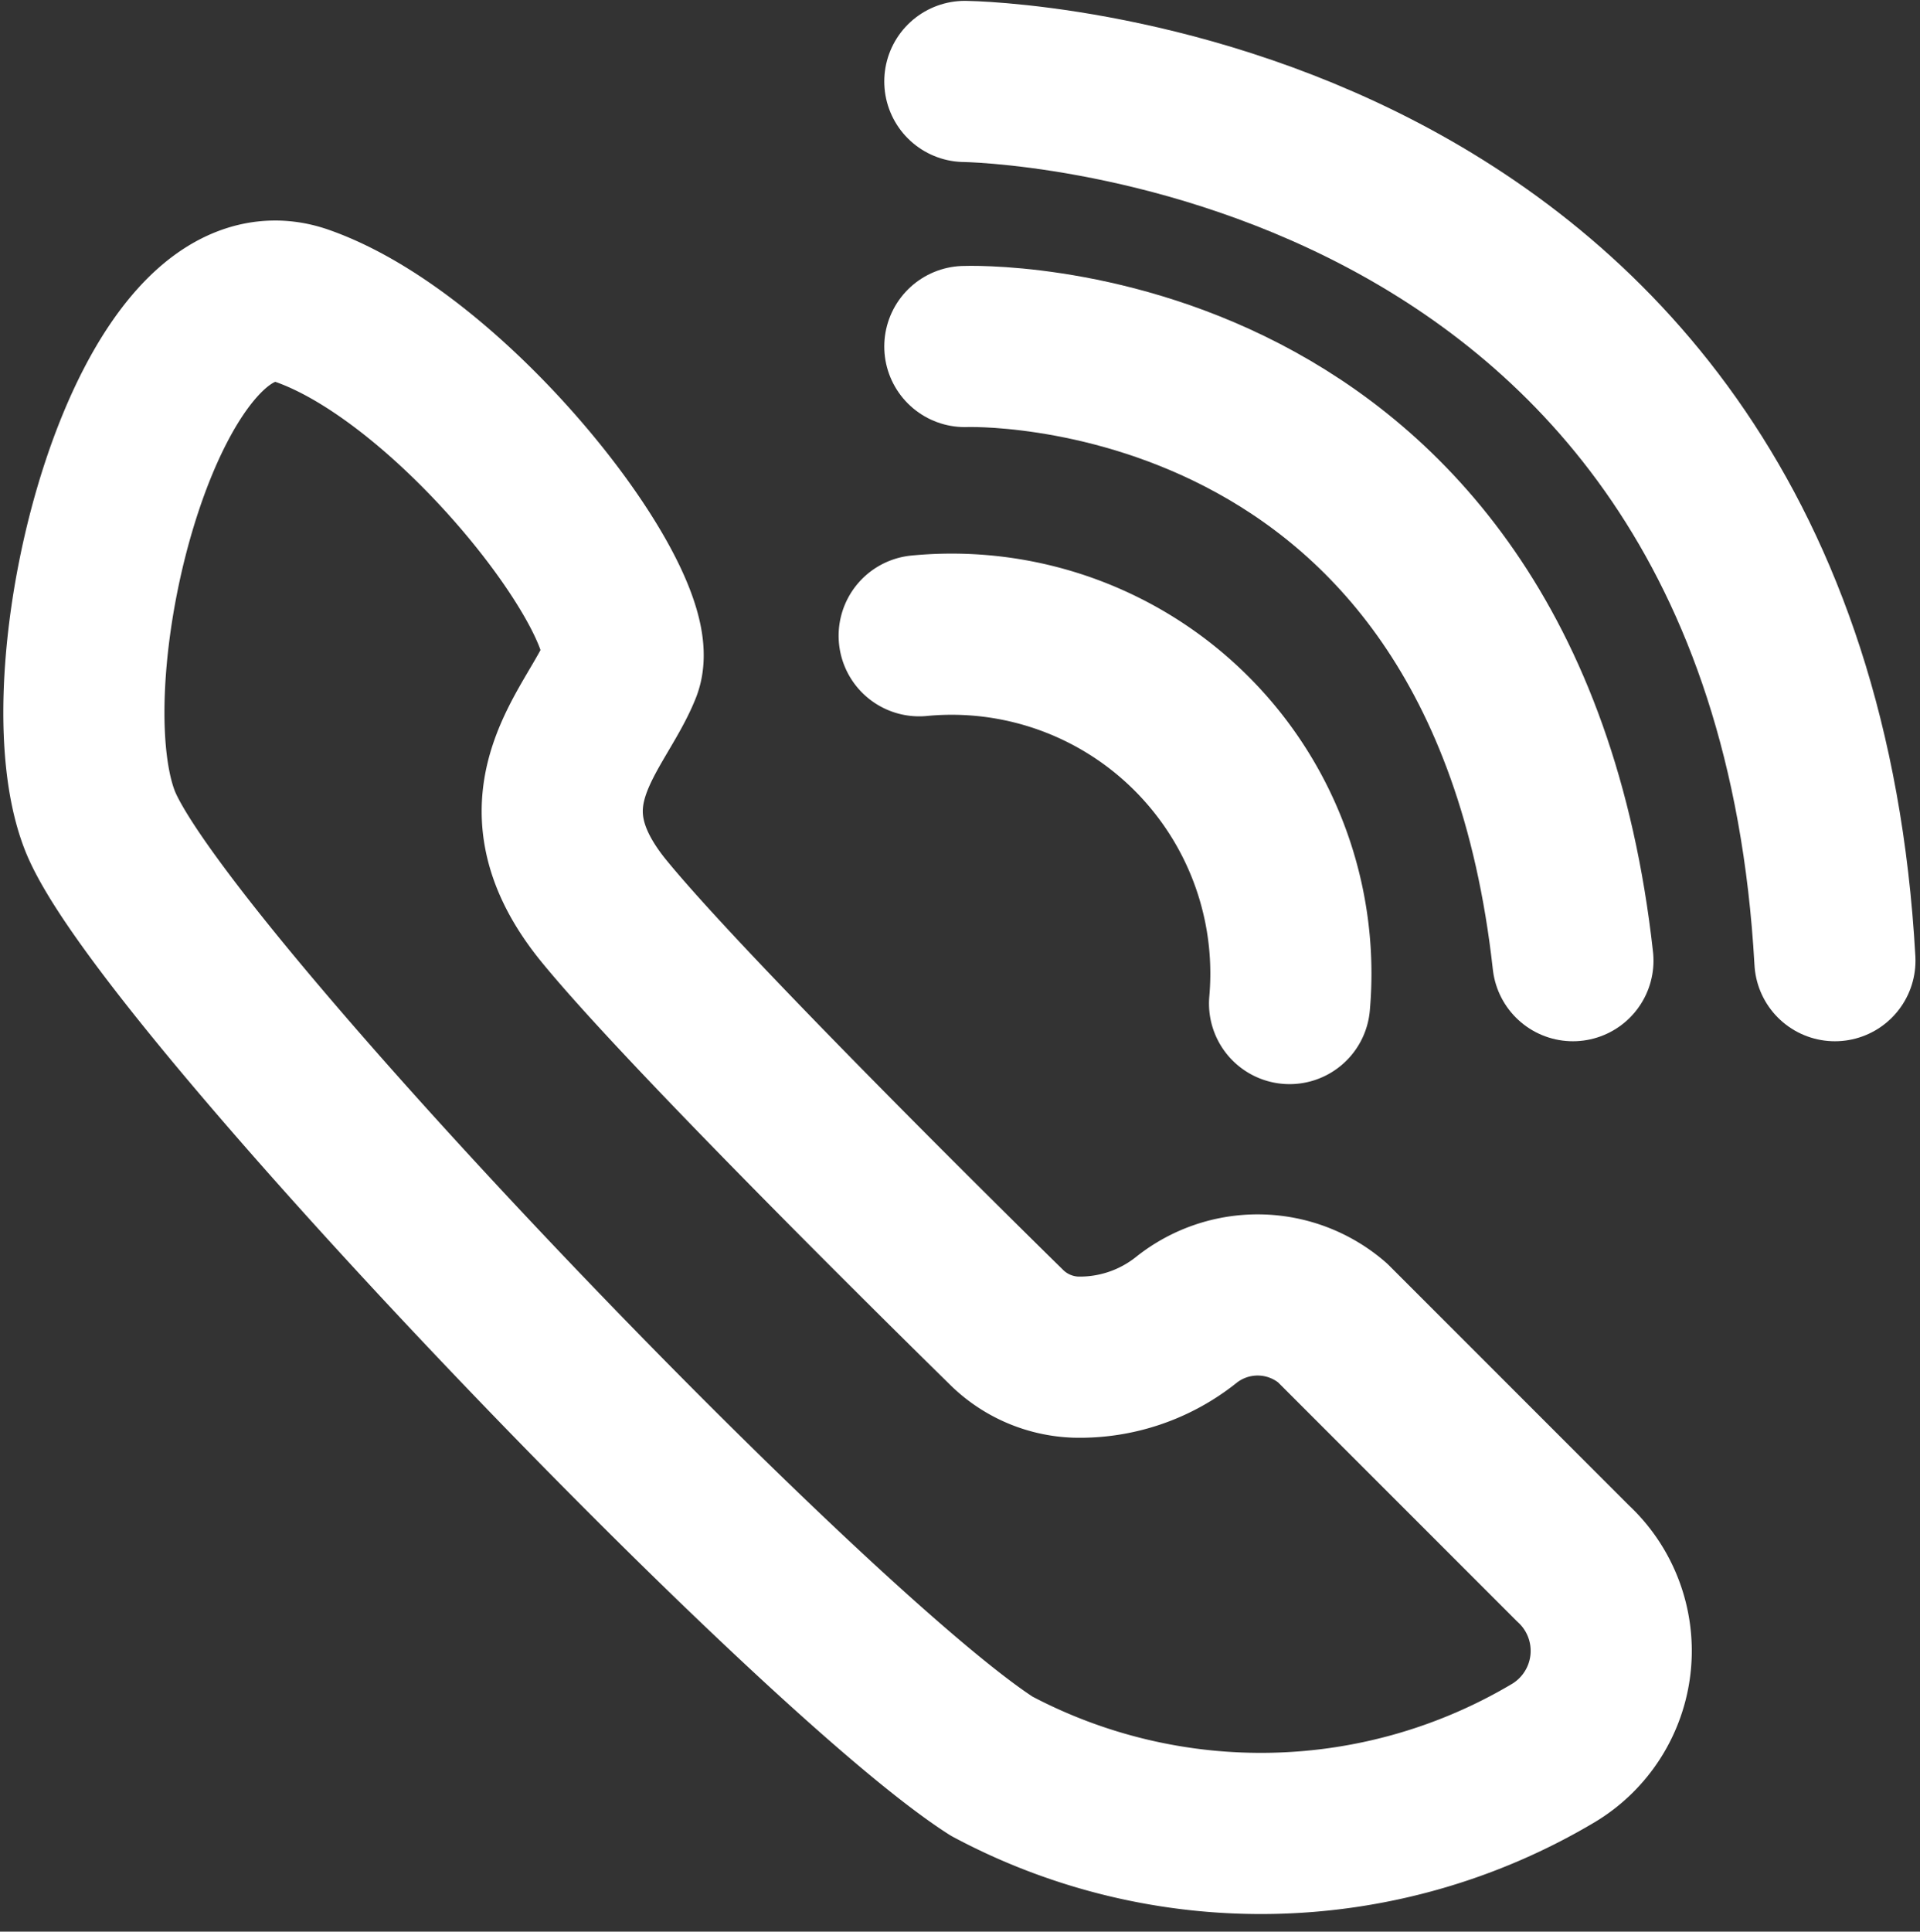
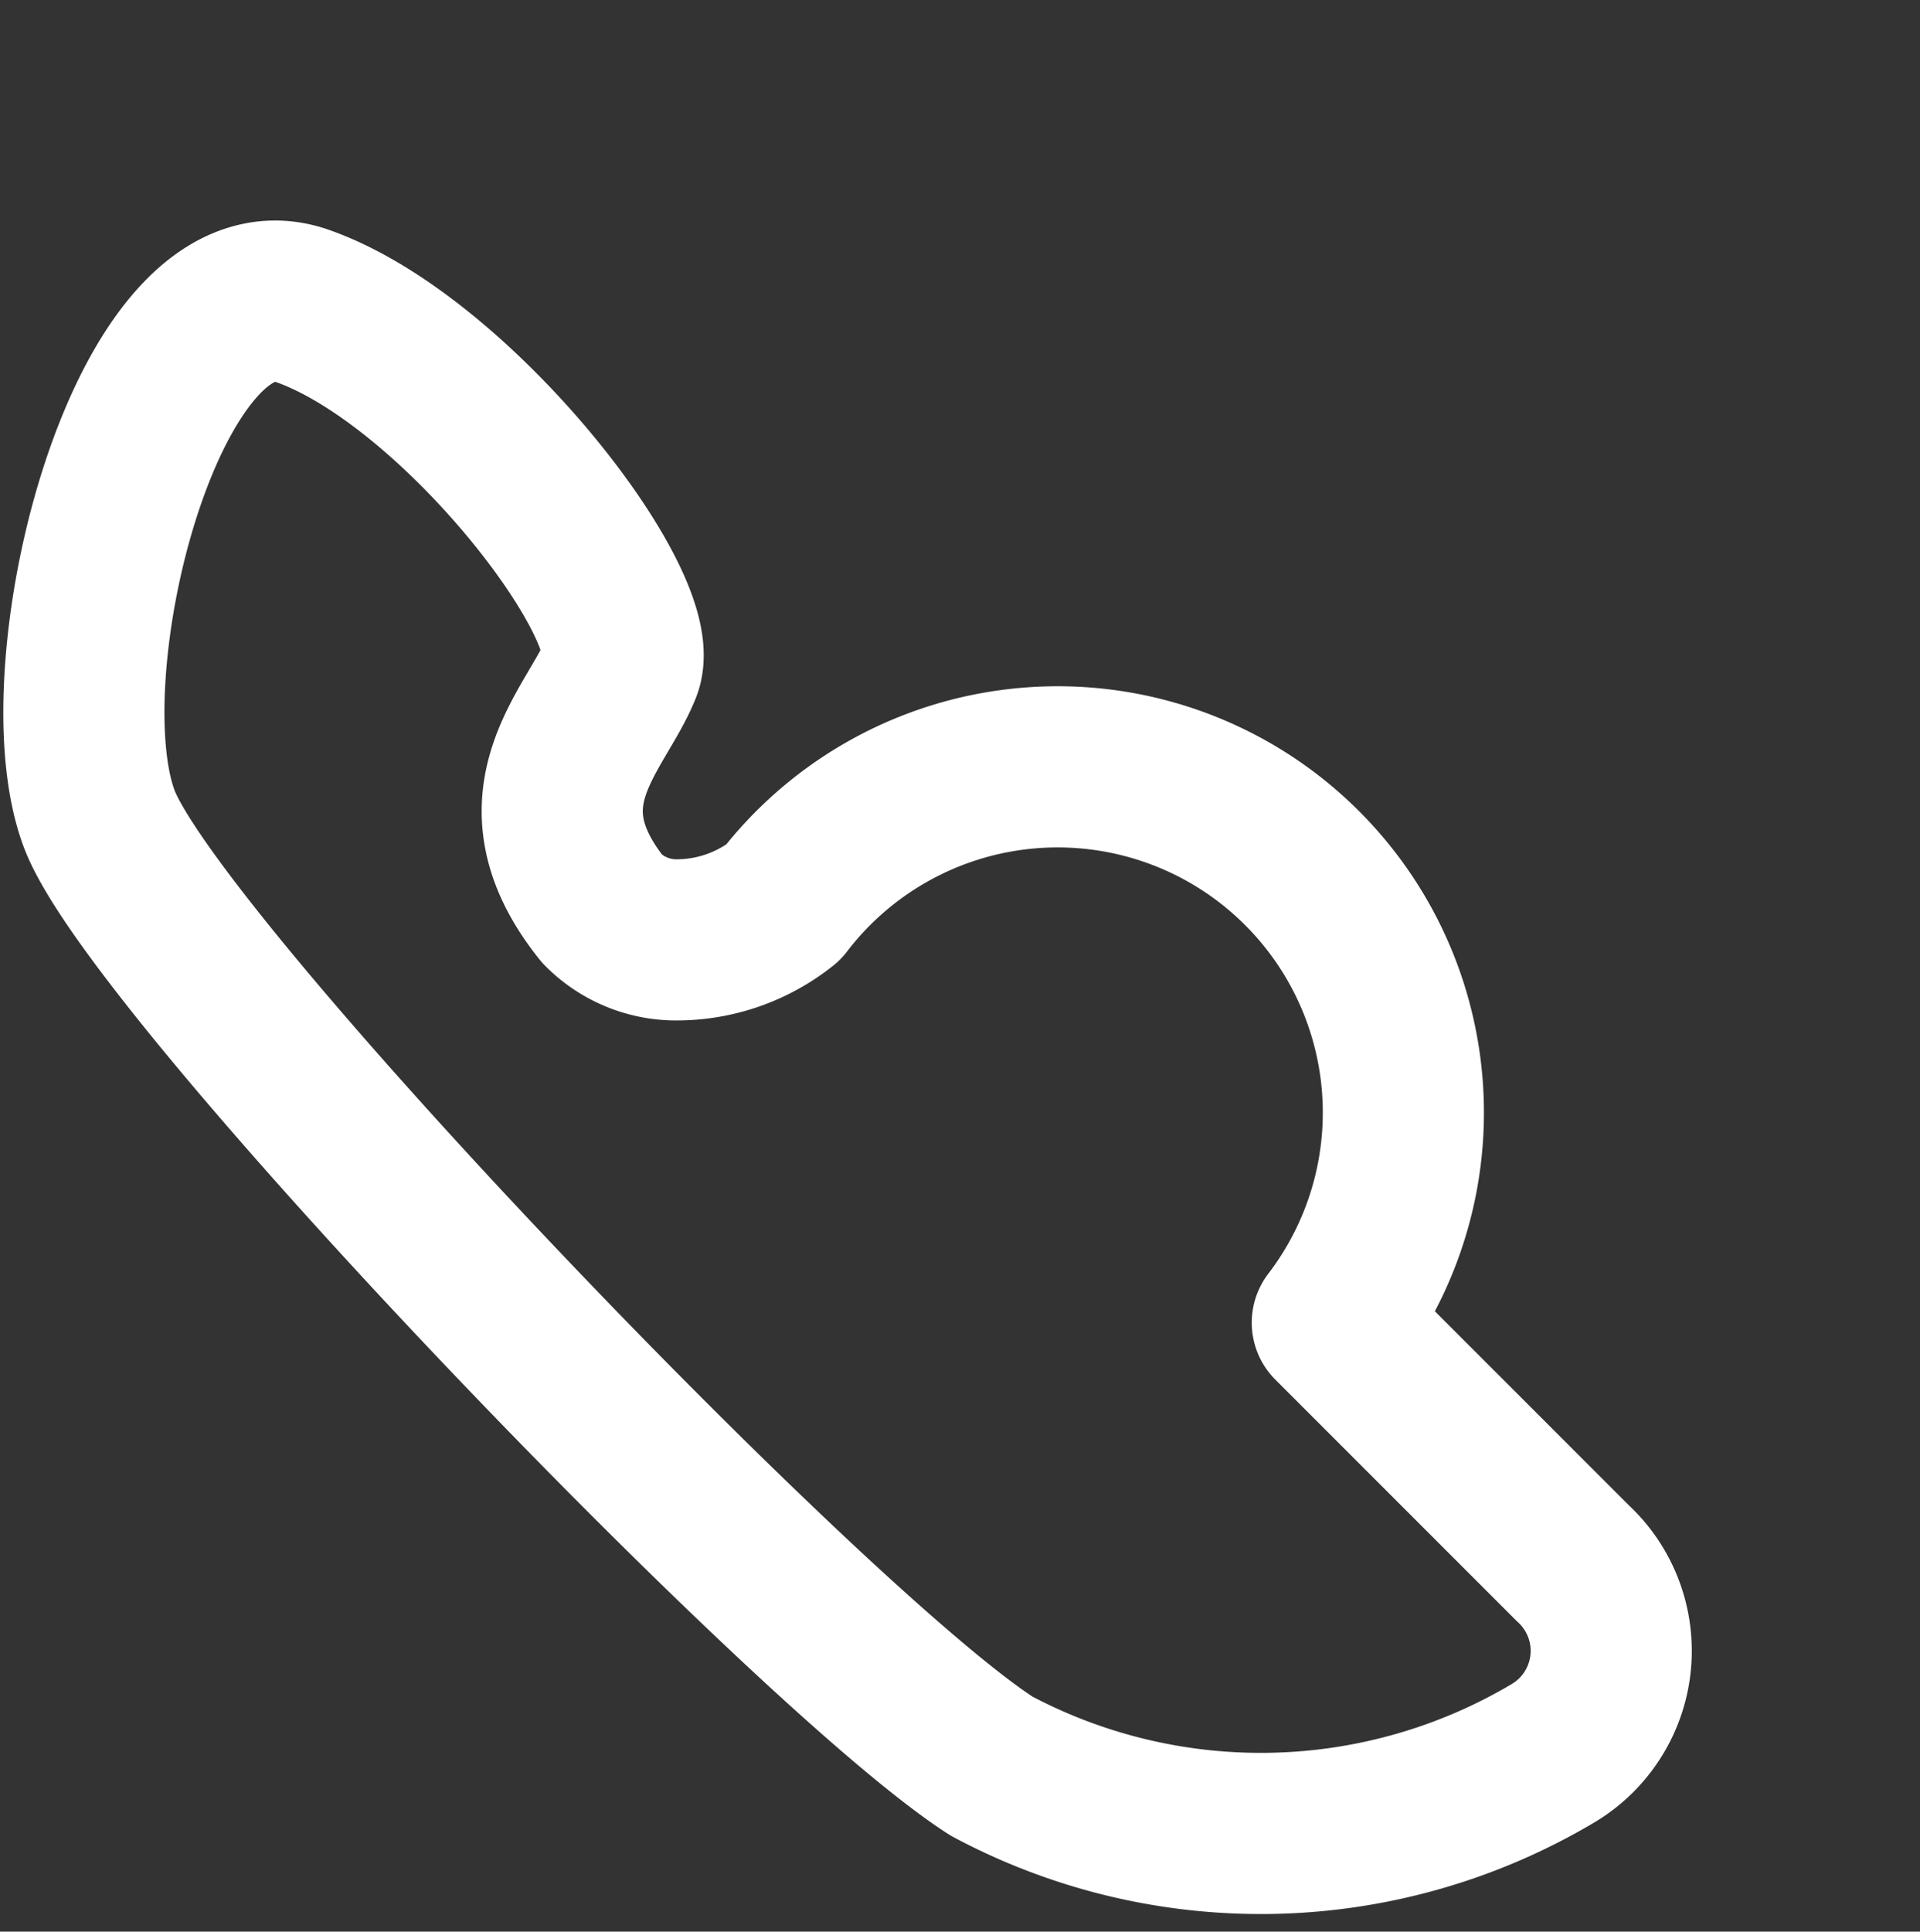
<svg xmlns="http://www.w3.org/2000/svg" width="17.874" height="17.978" viewBox="0 0 17.874 17.978">
  <rect x="0" y="0" width="17.874" height="17.978" fill="#333333" stroke="none" />
  <g id="call" transform="translate(-648.719 -4727.742)">
-     <path id="Path_846" data-name="Path 846" d="M10.9,7.4a3.158,3.158,0,0,1,3.448,3.423" transform="translate(646.376 4726.259)" fill="none" stroke="#fff" stroke-linecap="round" stroke-linejoin="round" stroke-width="1.5" />
-     <path id="Path_847" data-name="Path 847" d="M11.47,3.8s5.006-.2,5.661,5.716" transform="translate(646.231 4727.167)" fill="none" stroke="#fff" stroke-linecap="round" stroke-linejoin="round" stroke-width="1.5" />
-     <path id="Path_848" data-name="Path 848" d="M11.47.5s7.649.081,8.1,8.183" transform="translate(646.231 4728)" fill="none" stroke="#fff" stroke-linecap="round" stroke-linejoin="round" stroke-width="1.5" />
-     <path id="Path_849" data-name="Path 849" d="M12.122,12.742l2.24,2.24a1.109,1.109,0,0,1-.176,1.762,5.328,5.328,0,0,1-5.235.126C7.264,15.788,1.174,9.442.645,8.059S1.1,2.776,2.533,3.279,5.729,6.073,5.5,6.651,4.5,7.86,5.326,8.892c.7.866,3.022,3.166,3.754,3.884a.967.967,0,0,0,.654.287,1.588,1.588,0,0,0,1.028-.346A1.066,1.066,0,0,1,12.122,12.742Z" transform="translate(649 4727.31)" fill="none" stroke="#fff" stroke-linecap="round" stroke-linejoin="round" stroke-width="1.5" />
+     <path id="Path_849" data-name="Path 849" d="M12.122,12.742l2.24,2.24a1.109,1.109,0,0,1-.176,1.762,5.328,5.328,0,0,1-5.235.126C7.264,15.788,1.174,9.442.645,8.059S1.1,2.776,2.533,3.279,5.729,6.073,5.5,6.651,4.5,7.86,5.326,8.892a.967.967,0,0,0,.654.287,1.588,1.588,0,0,0,1.028-.346A1.066,1.066,0,0,1,12.122,12.742Z" transform="translate(649 4727.31)" fill="none" stroke="#fff" stroke-linecap="round" stroke-linejoin="round" stroke-width="1.5" />
  </g>
</svg>